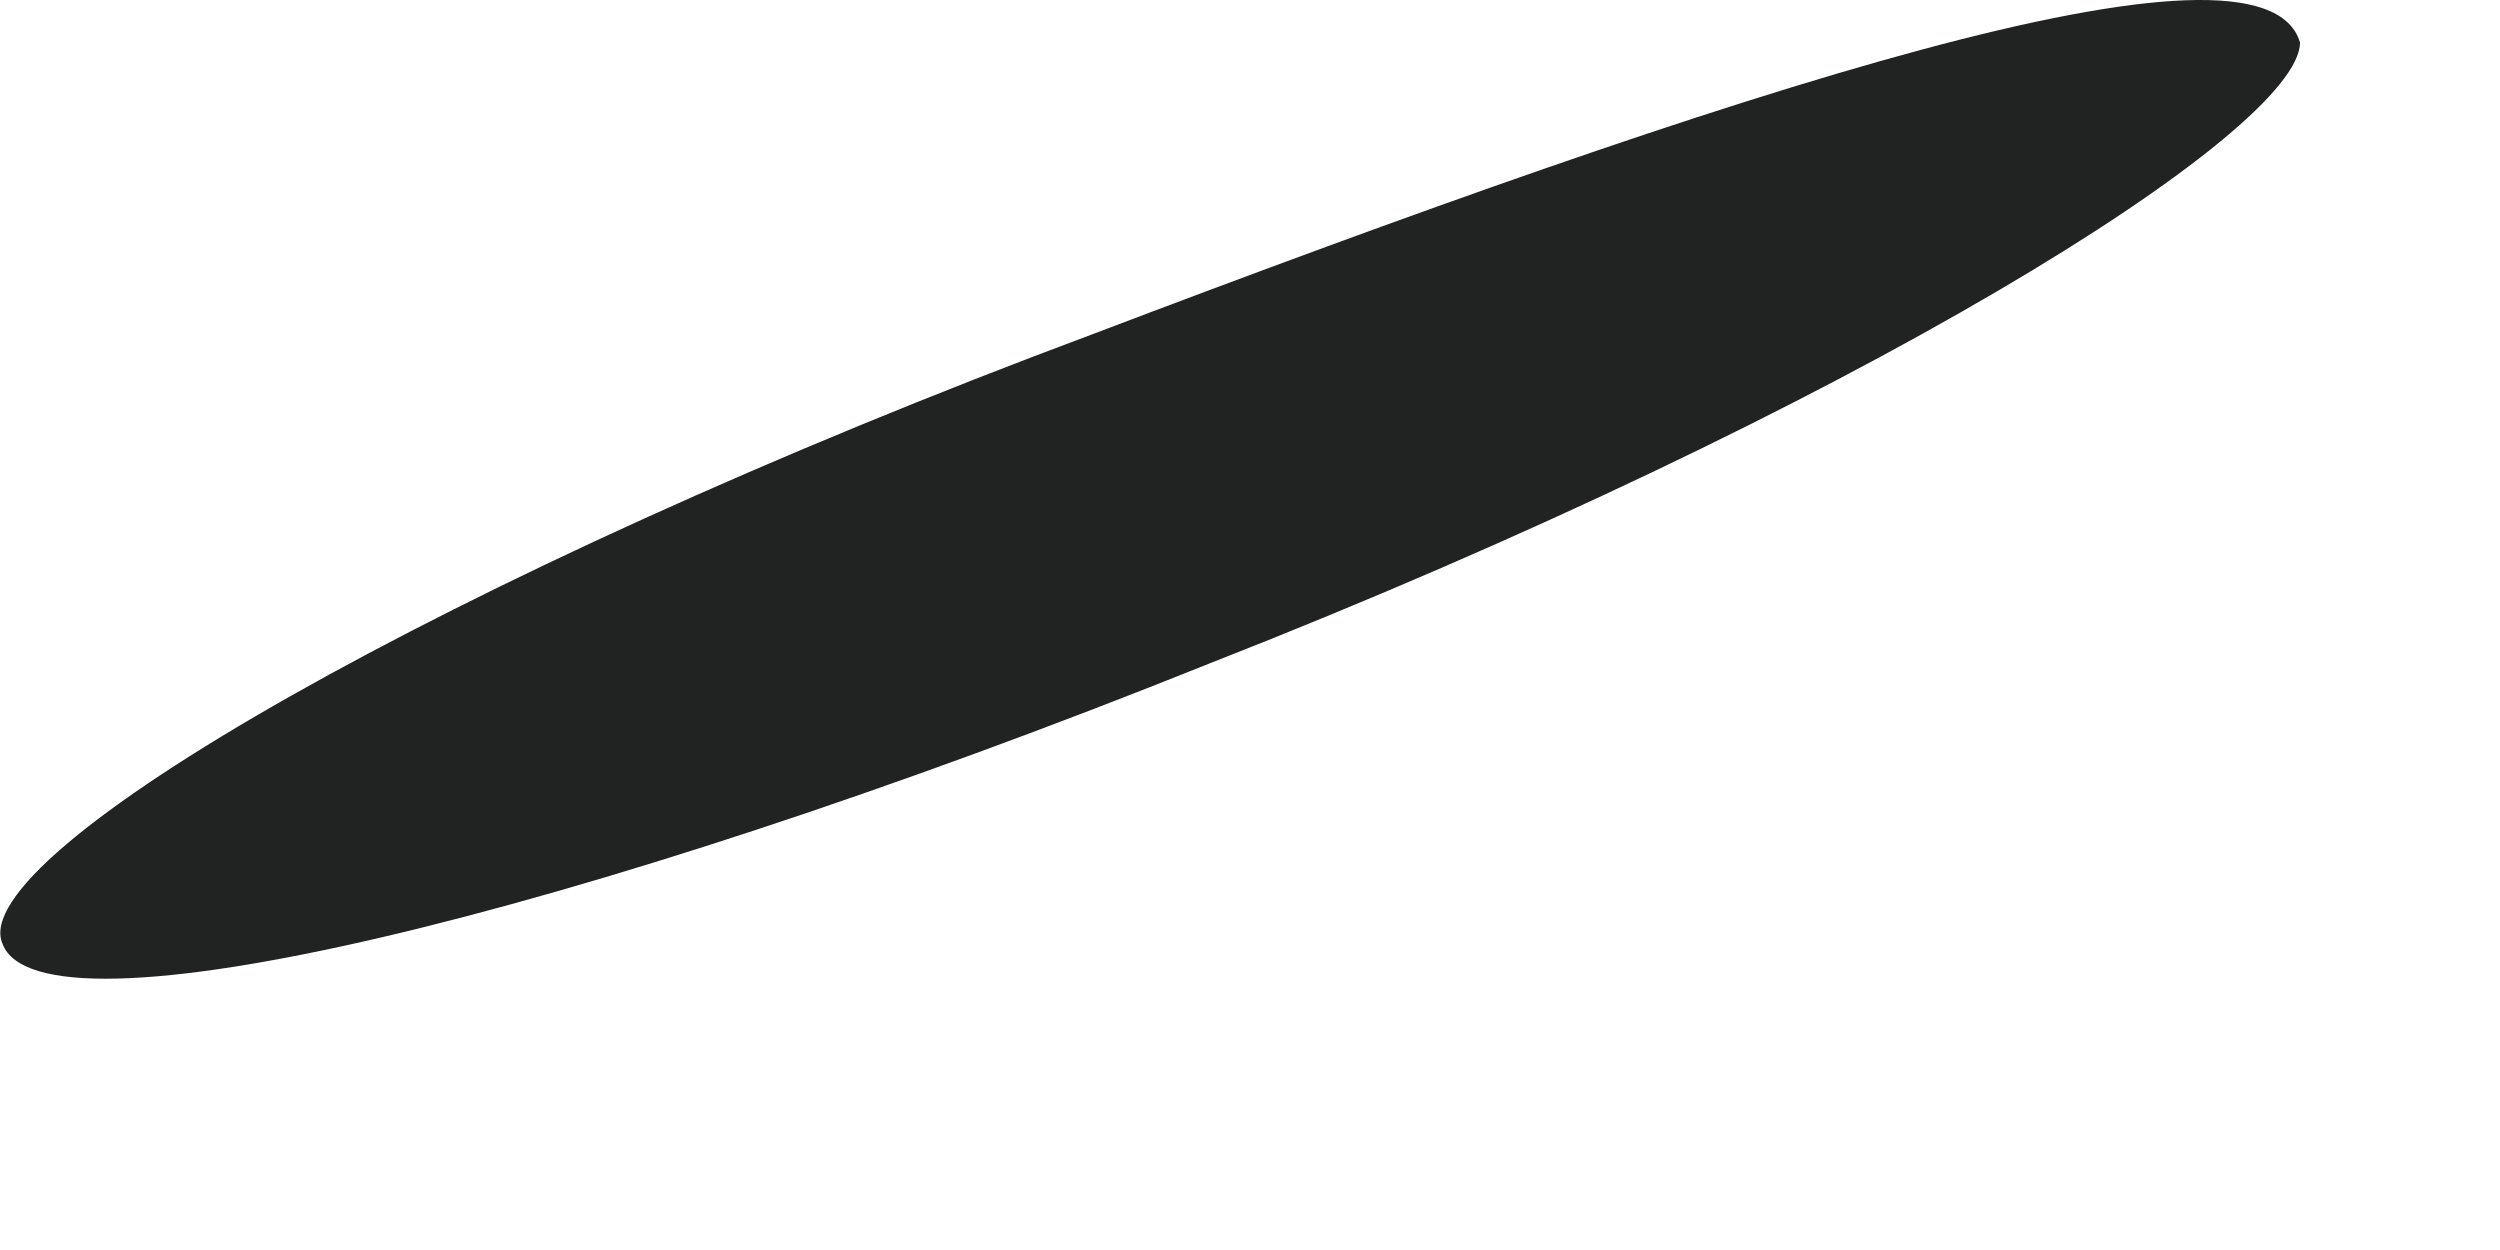
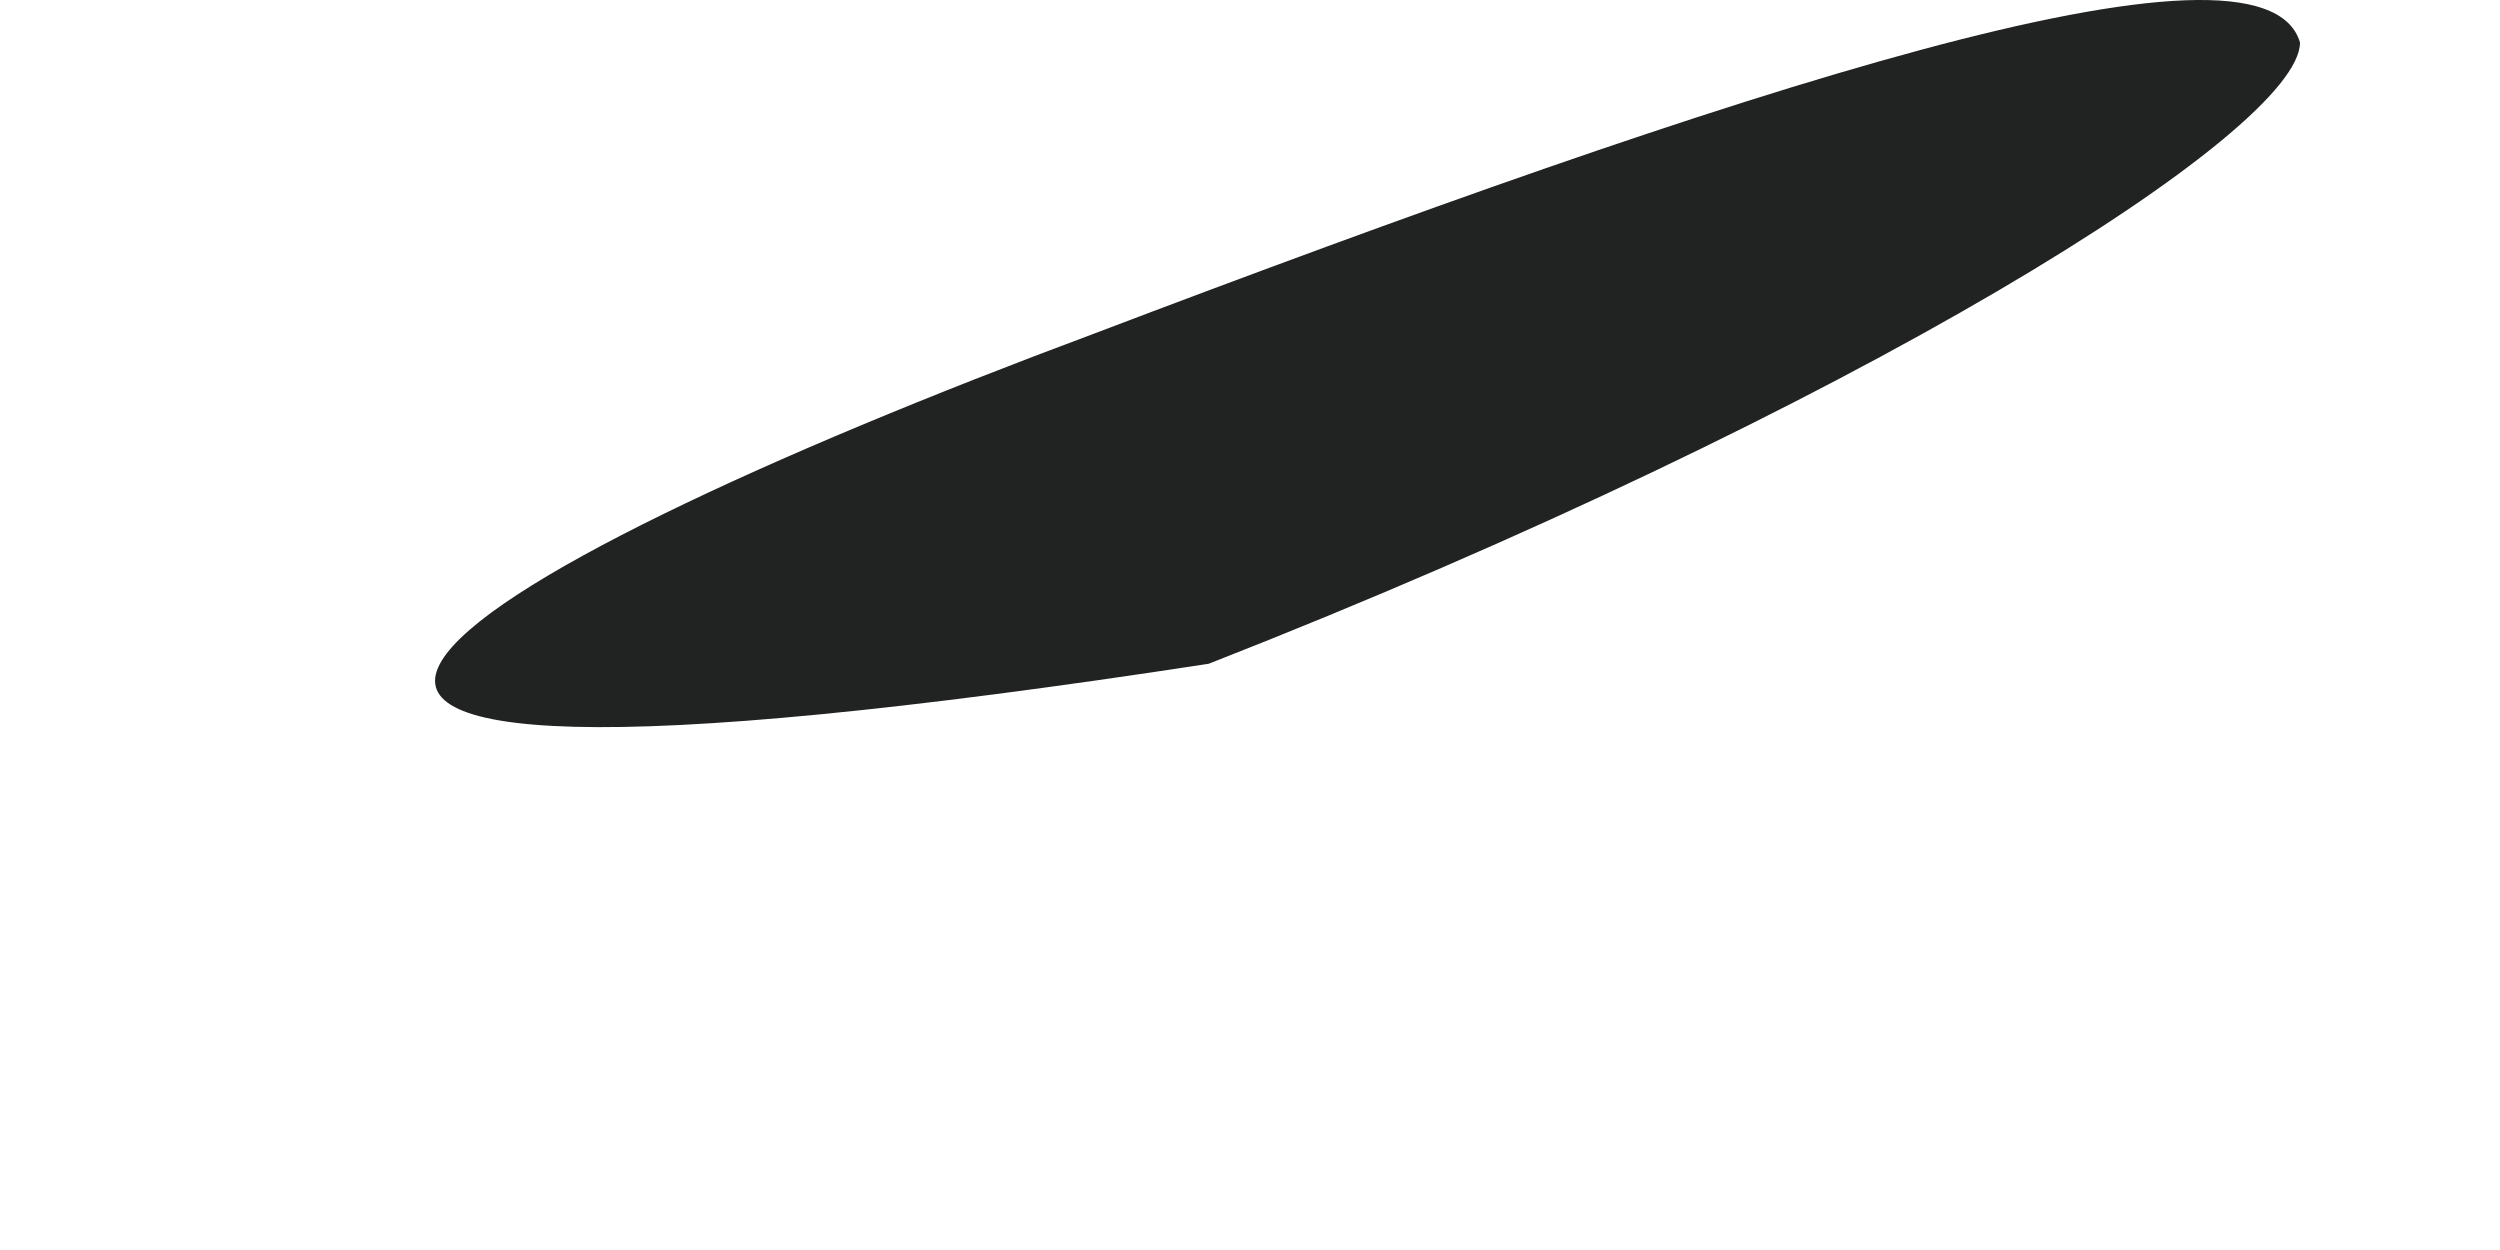
<svg xmlns="http://www.w3.org/2000/svg" fill="none" height="100%" overflow="visible" preserveAspectRatio="none" style="display: block;" viewBox="0 0 2 1" width="100%">
-   <path d="M1.84 0.034C1.84 0.105 1.485 0.328 0.967 0.531C0.459 0.735 0.032 0.836 0.002 0.755C-0.029 0.684 0.357 0.46 0.875 0.267C1.383 0.074 1.81 -0.068 1.84 0.034Z" fill="#212222" id="Vector" />
+   <path d="M1.84 0.034C1.84 0.105 1.485 0.328 0.967 0.531C-0.029 0.684 0.357 0.46 0.875 0.267C1.383 0.074 1.81 -0.068 1.84 0.034Z" fill="#212222" id="Vector" />
</svg>